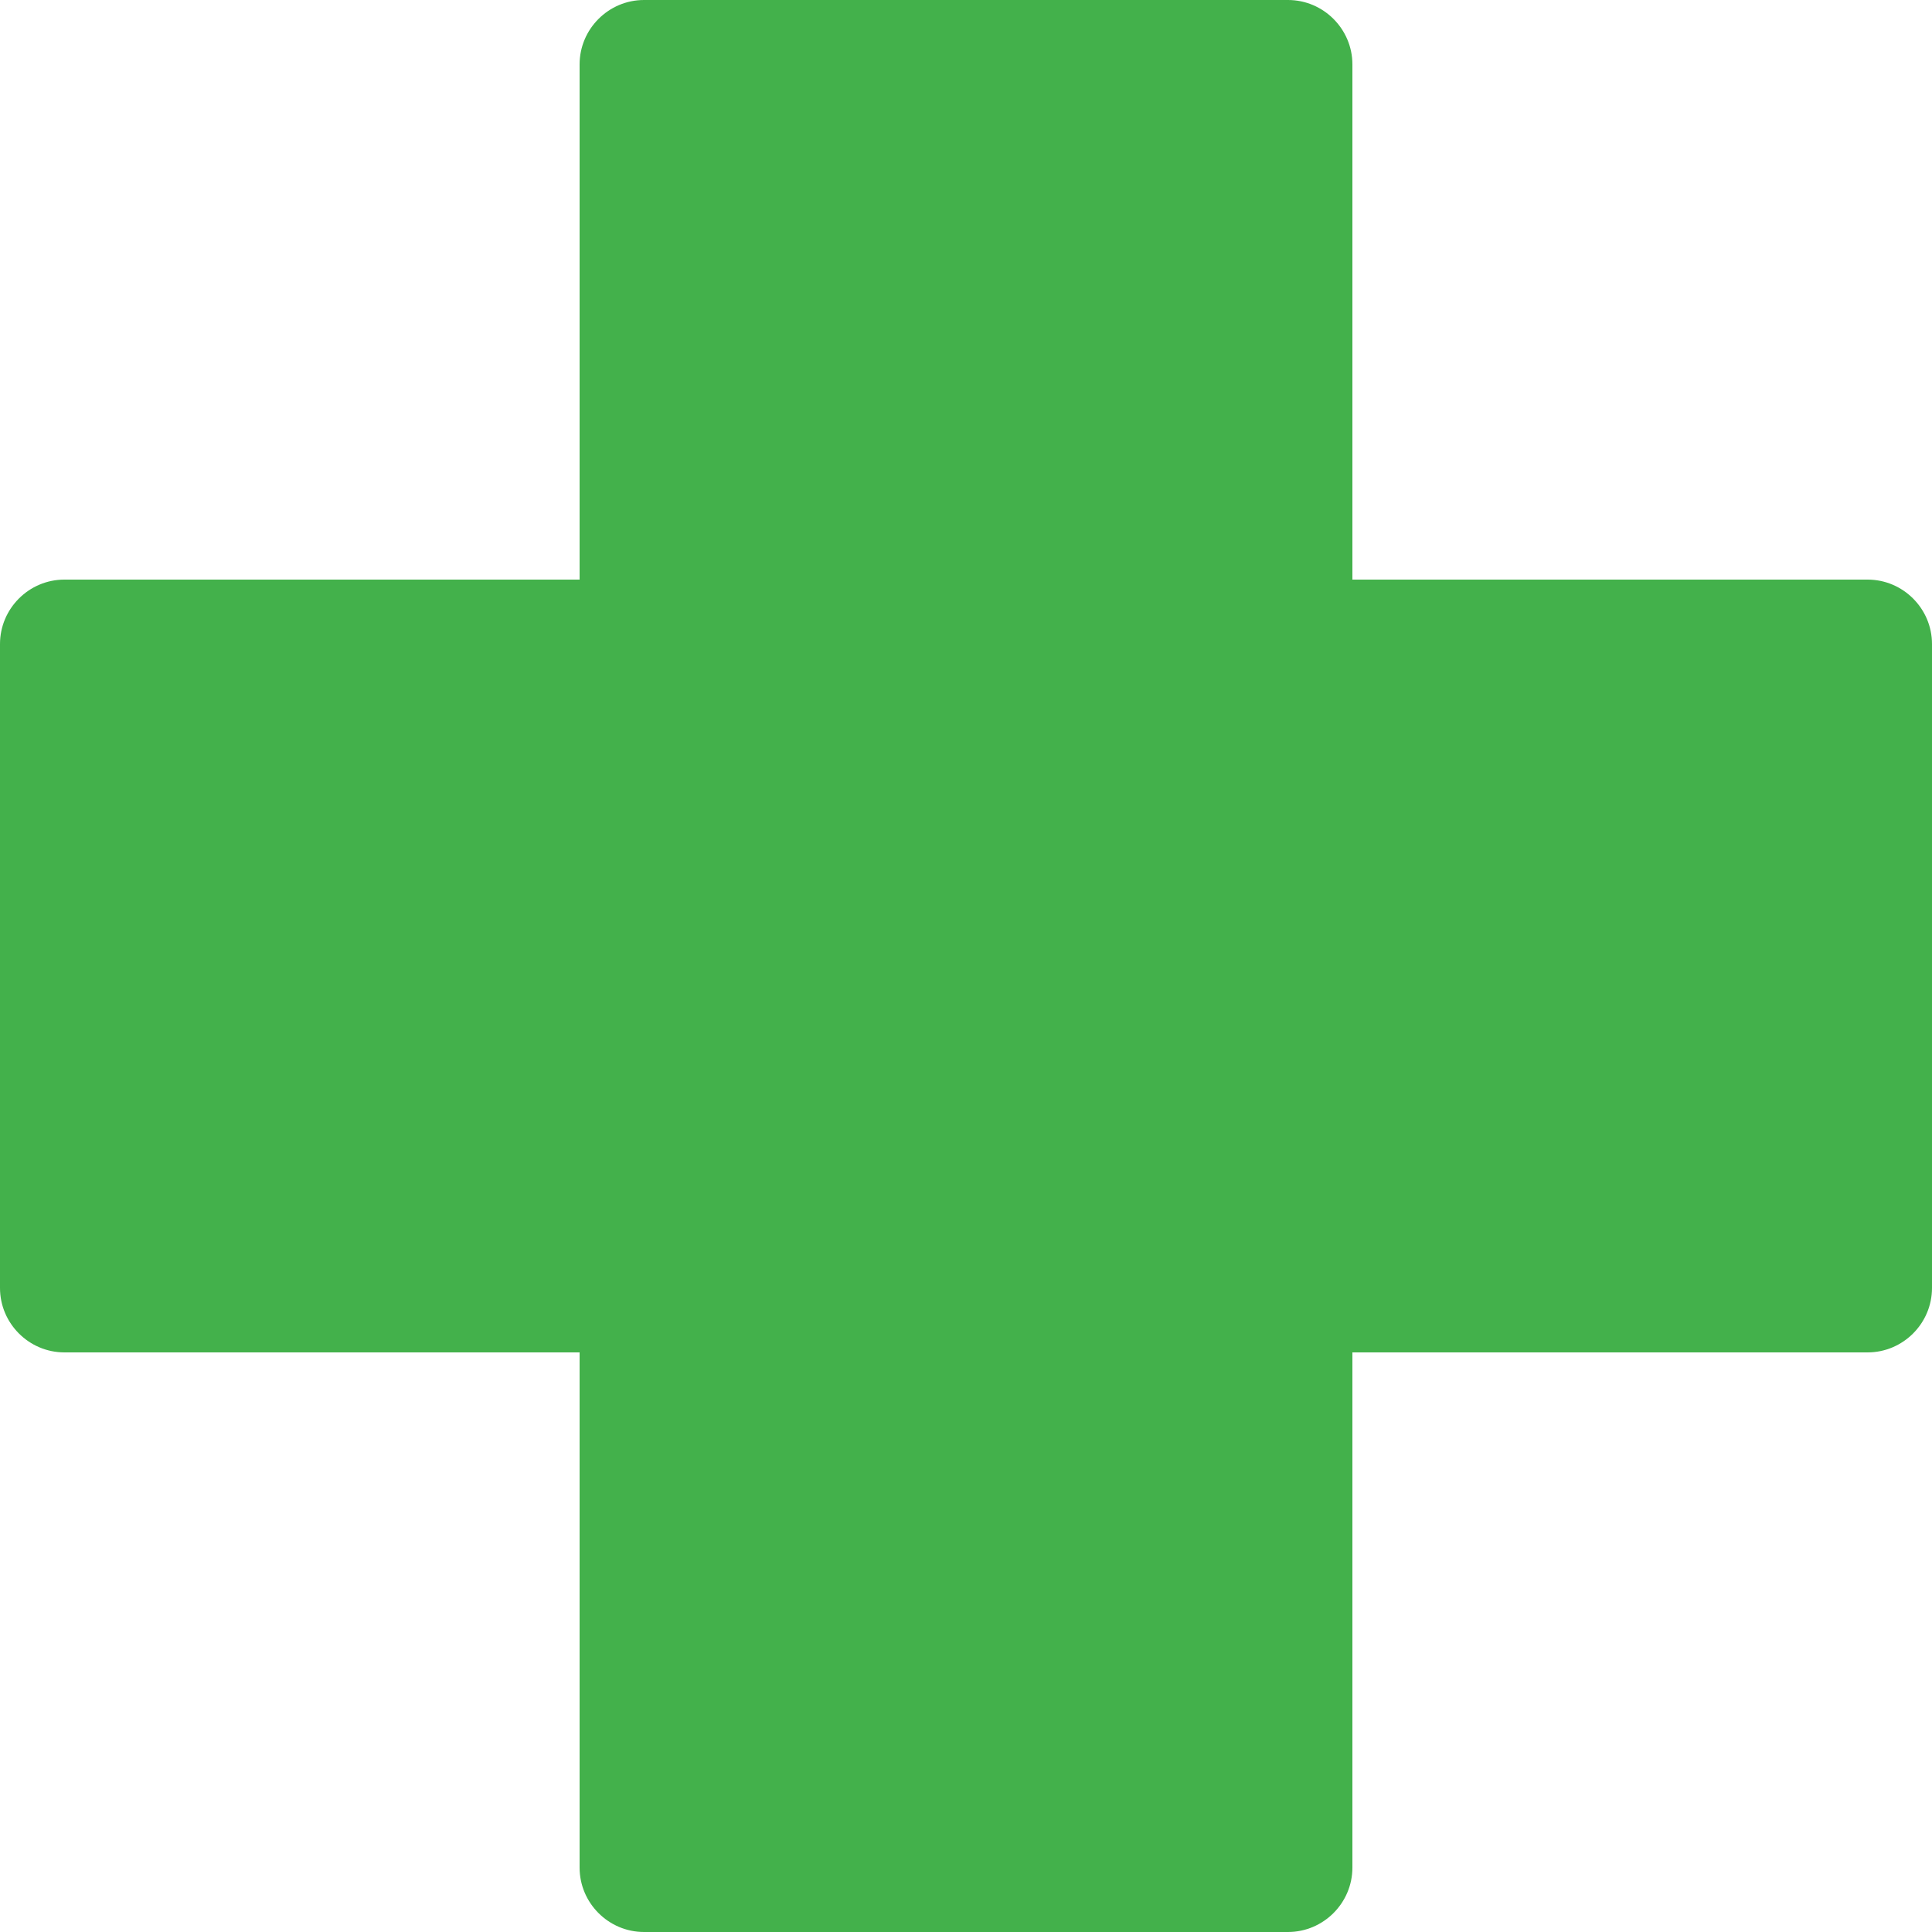
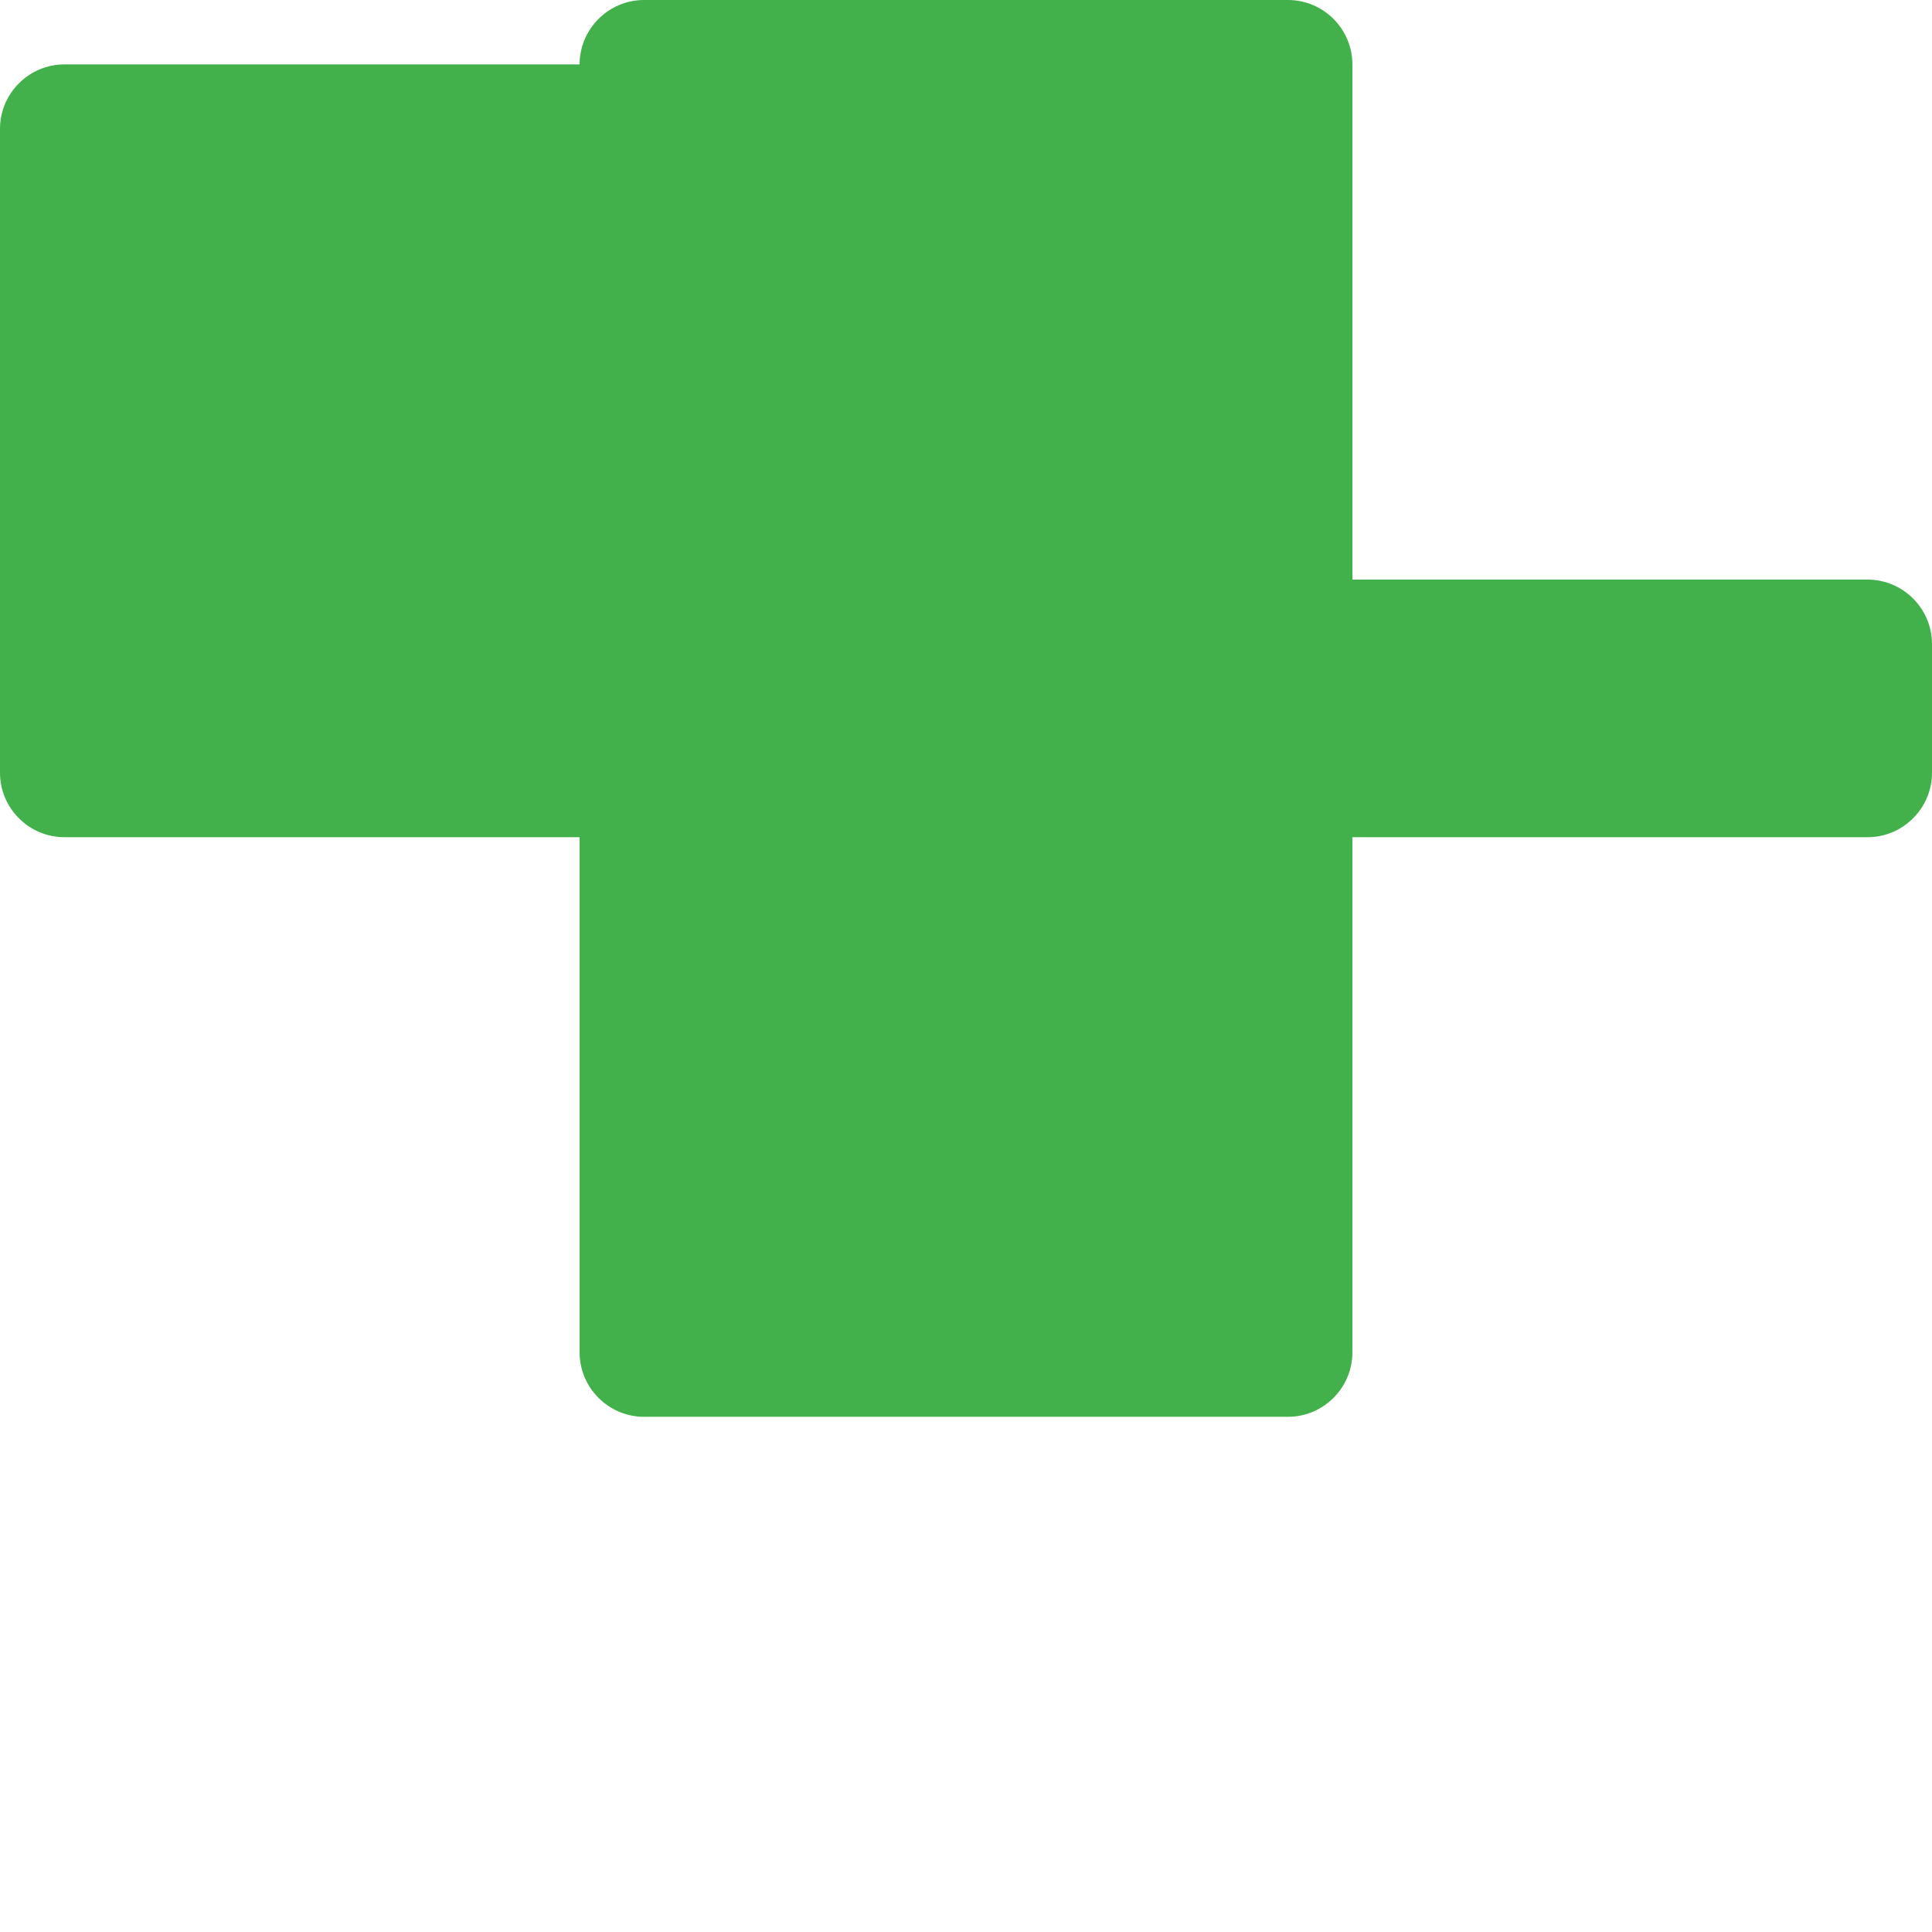
<svg xmlns="http://www.w3.org/2000/svg" fill="#43b14b" height="30" preserveAspectRatio="xMidYMid meet" version="1" viewBox="1.0 1.0 30.0 30.0" width="30" zoomAndPan="magnify">
  <g id="change1_1">
-     <path d="M30,10h-8V2c0-0.55-0.45-1-1-1H11c-0.55,0-1,0.45-1,1v8H2c-0.55,0-1,0.45-1,1v10 c0,0.55,0.45,1,1,1h8v8c0,0.55,0.45,1,1,1h10c0.55,0,1-0.45,1-1v-8h8c0.55,0,1-0.45,1-1V11 C31,10.45,30.55,10,30,10z" fill="inherit" />
+     <path d="M30,10h-8V2c0-0.55-0.45-1-1-1H11c-0.55,0-1,0.45-1,1H2c-0.55,0-1,0.45-1,1v10 c0,0.55,0.45,1,1,1h8v8c0,0.55,0.45,1,1,1h10c0.55,0,1-0.45,1-1v-8h8c0.55,0,1-0.45,1-1V11 C31,10.45,30.55,10,30,10z" fill="inherit" />
  </g>
</svg>